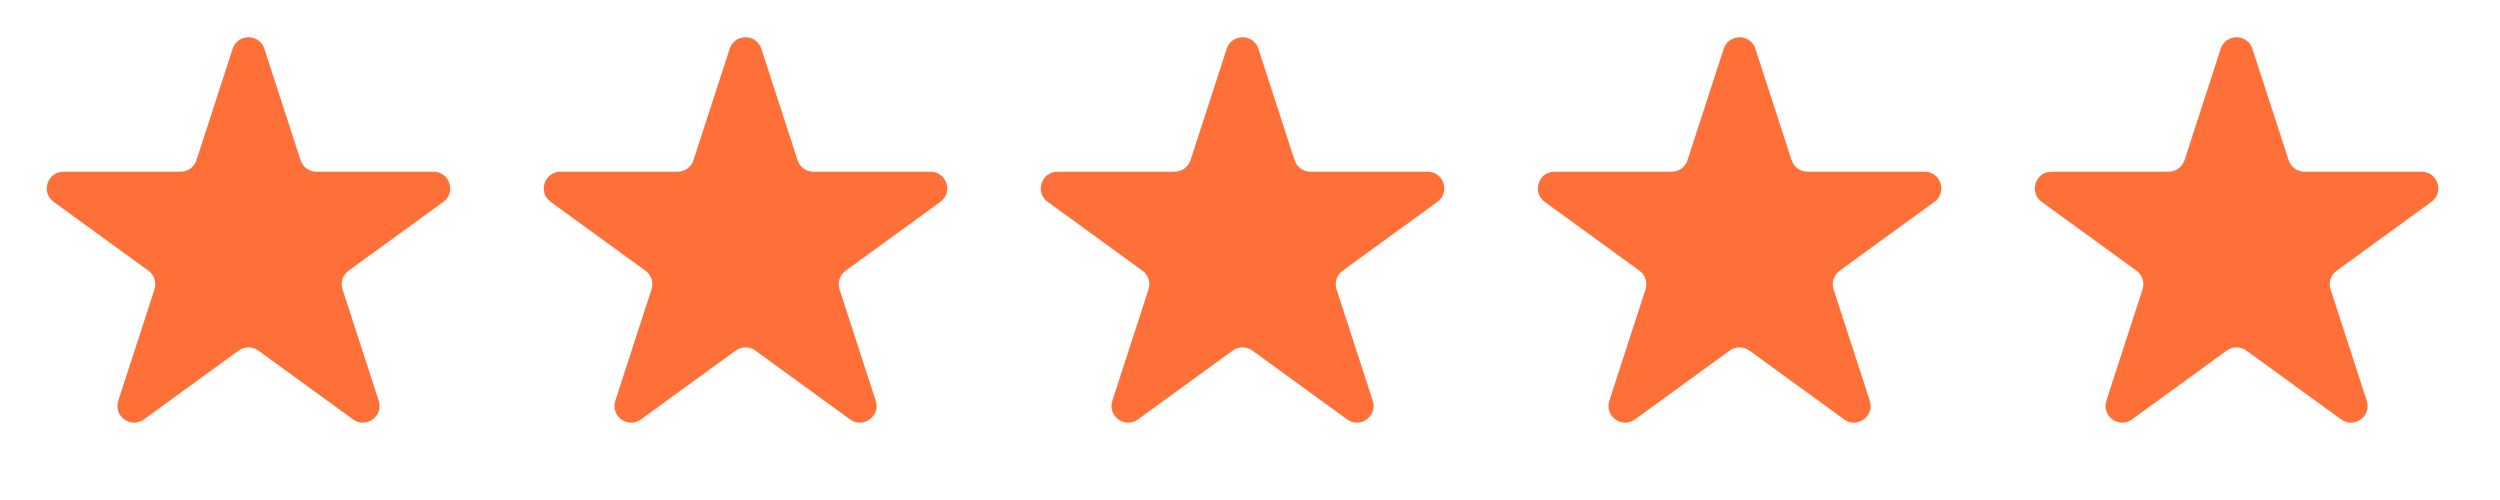
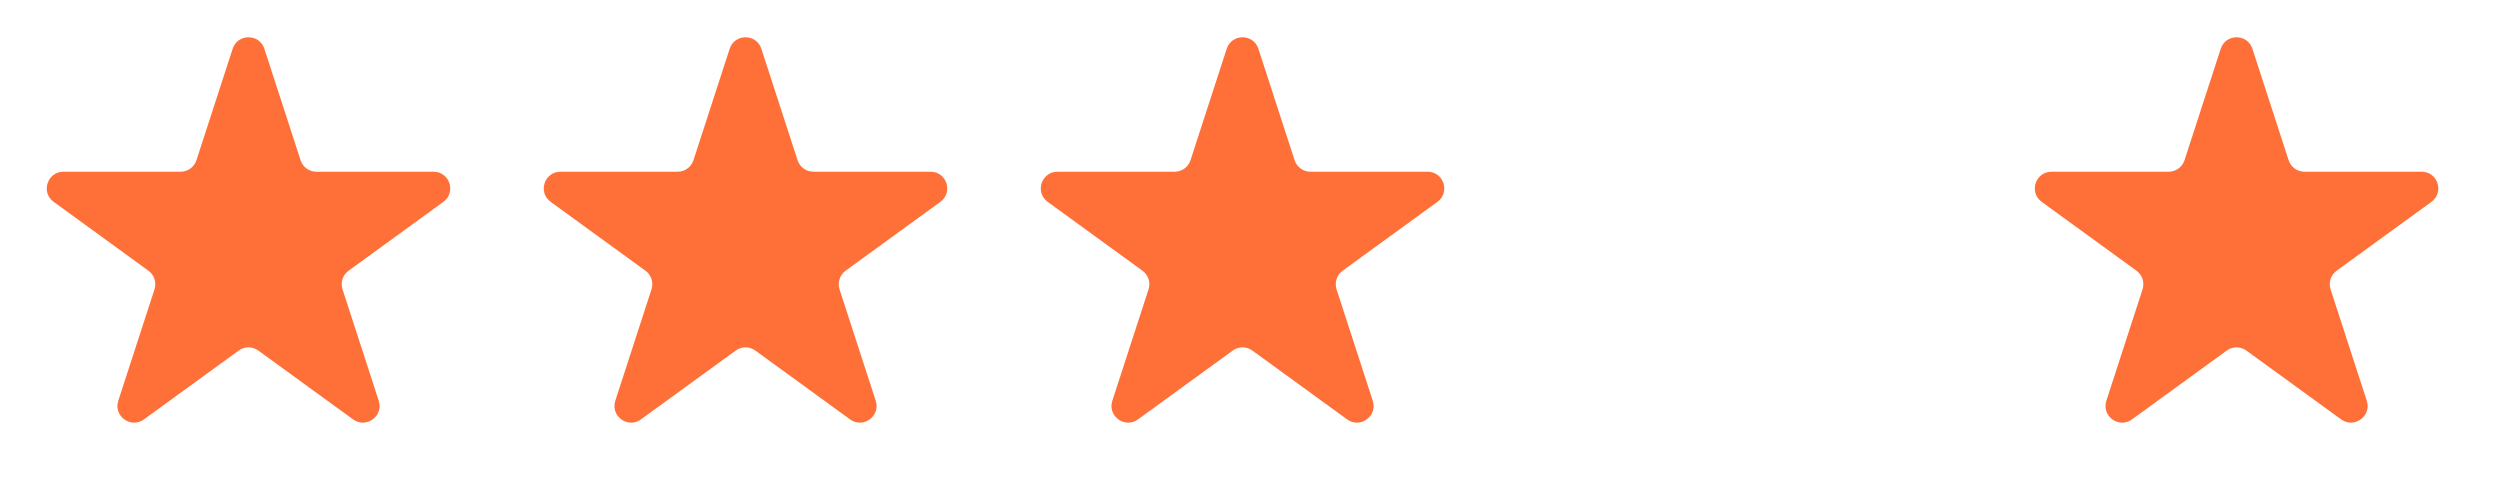
<svg xmlns="http://www.w3.org/2000/svg" width="150" height="30" viewBox="0 0 150 30" fill="none">
  <path d="M13.959 2.927C14.259 2.006 15.562 2.006 15.862 2.927L18.034 9.612C18.168 10.024 18.551 10.303 18.985 10.303H26.014C26.982 10.303 27.385 11.543 26.601 12.112L20.915 16.243C20.564 16.498 20.418 16.949 20.552 17.361L22.724 24.046C23.023 24.968 21.968 25.734 21.185 25.164L15.498 21.033C15.148 20.778 14.673 20.778 14.323 21.033L8.636 25.164C7.853 25.734 6.798 24.968 7.097 24.046L9.269 17.361C9.403 16.949 9.257 16.498 8.906 16.243L3.22 12.112C2.436 11.543 2.839 10.303 3.807 10.303H10.836C11.27 10.303 11.653 10.024 11.787 9.612L13.959 2.927Z" fill="#FF7039" />
  <path d="M43.78 2.927C44.079 2.006 45.383 2.006 45.682 2.927L47.854 9.612C47.988 10.024 48.372 10.303 48.805 10.303H55.834C56.803 10.303 57.205 11.543 56.422 12.112L50.735 16.243C50.385 16.498 50.238 16.949 50.372 17.361L52.544 24.046C52.843 24.968 51.789 25.734 51.005 25.164L45.319 21.033C44.968 20.778 44.493 20.778 44.143 21.033L38.456 25.164C37.673 25.734 36.618 24.968 36.918 24.046L39.09 17.361C39.224 16.949 39.077 16.498 38.727 16.243L33.04 12.112C32.256 11.543 32.659 10.303 33.628 10.303H40.657C41.09 10.303 41.474 10.024 41.608 9.612L43.78 2.927Z" fill="#FF7039" />
  <path d="M73.602 2.927C73.901 2.006 75.205 2.006 75.504 2.927L77.676 9.612C77.81 10.024 78.194 10.303 78.627 10.303H85.656C86.625 10.303 87.028 11.543 86.244 12.112L80.557 16.243C80.207 16.498 80.06 16.949 80.194 17.361L82.366 24.046C82.665 24.968 81.611 25.734 80.827 25.164L75.141 21.033C74.79 20.778 74.316 20.778 73.965 21.033L68.279 25.164C67.495 25.734 66.441 24.968 66.74 24.046L68.912 17.361C69.046 16.949 68.899 16.498 68.549 16.243L62.862 12.112C62.078 11.543 62.481 10.303 63.45 10.303H70.479C70.912 10.303 71.296 10.024 71.43 9.612L73.602 2.927Z" fill="#FF7039" />
-   <path d="M103.422 2.927C103.722 2.006 105.025 2.006 105.324 2.927L107.496 9.612C107.63 10.024 108.014 10.303 108.448 10.303H115.476C116.445 10.303 116.848 11.543 116.064 12.112L110.378 16.243C110.027 16.498 109.881 16.949 110.014 17.361L112.187 24.046C112.486 24.968 111.431 25.734 110.648 25.164L104.961 21.033C104.611 20.778 104.136 20.778 103.786 21.033L98.099 25.164C97.315 25.734 96.261 24.968 96.56 24.046L98.732 17.361C98.866 16.949 98.719 16.498 98.369 16.243L92.683 12.112C91.899 11.543 92.302 10.303 93.27 10.303H100.299C100.732 10.303 101.116 10.024 101.25 9.612L103.422 2.927Z" fill="#FF7039" />
  <path d="M133.243 2.927C133.542 2.006 134.845 2.006 135.145 2.927L137.317 9.612C137.451 10.024 137.835 10.303 138.268 10.303H145.297C146.265 10.303 146.668 11.543 145.885 12.112L140.198 16.243C139.848 16.498 139.701 16.949 139.835 17.361L142.007 24.046C142.306 24.968 141.252 25.734 140.468 25.164L134.781 21.033C134.431 20.778 133.956 20.778 133.606 21.033L127.919 25.164C127.136 25.734 126.081 24.968 126.381 24.046L128.553 17.361C128.687 16.949 128.54 16.498 128.189 16.243L122.503 12.112C121.719 11.543 122.122 10.303 123.091 10.303H130.12C130.553 10.303 130.937 10.024 131.071 9.612L133.243 2.927Z" fill="#FF7039" />
</svg>